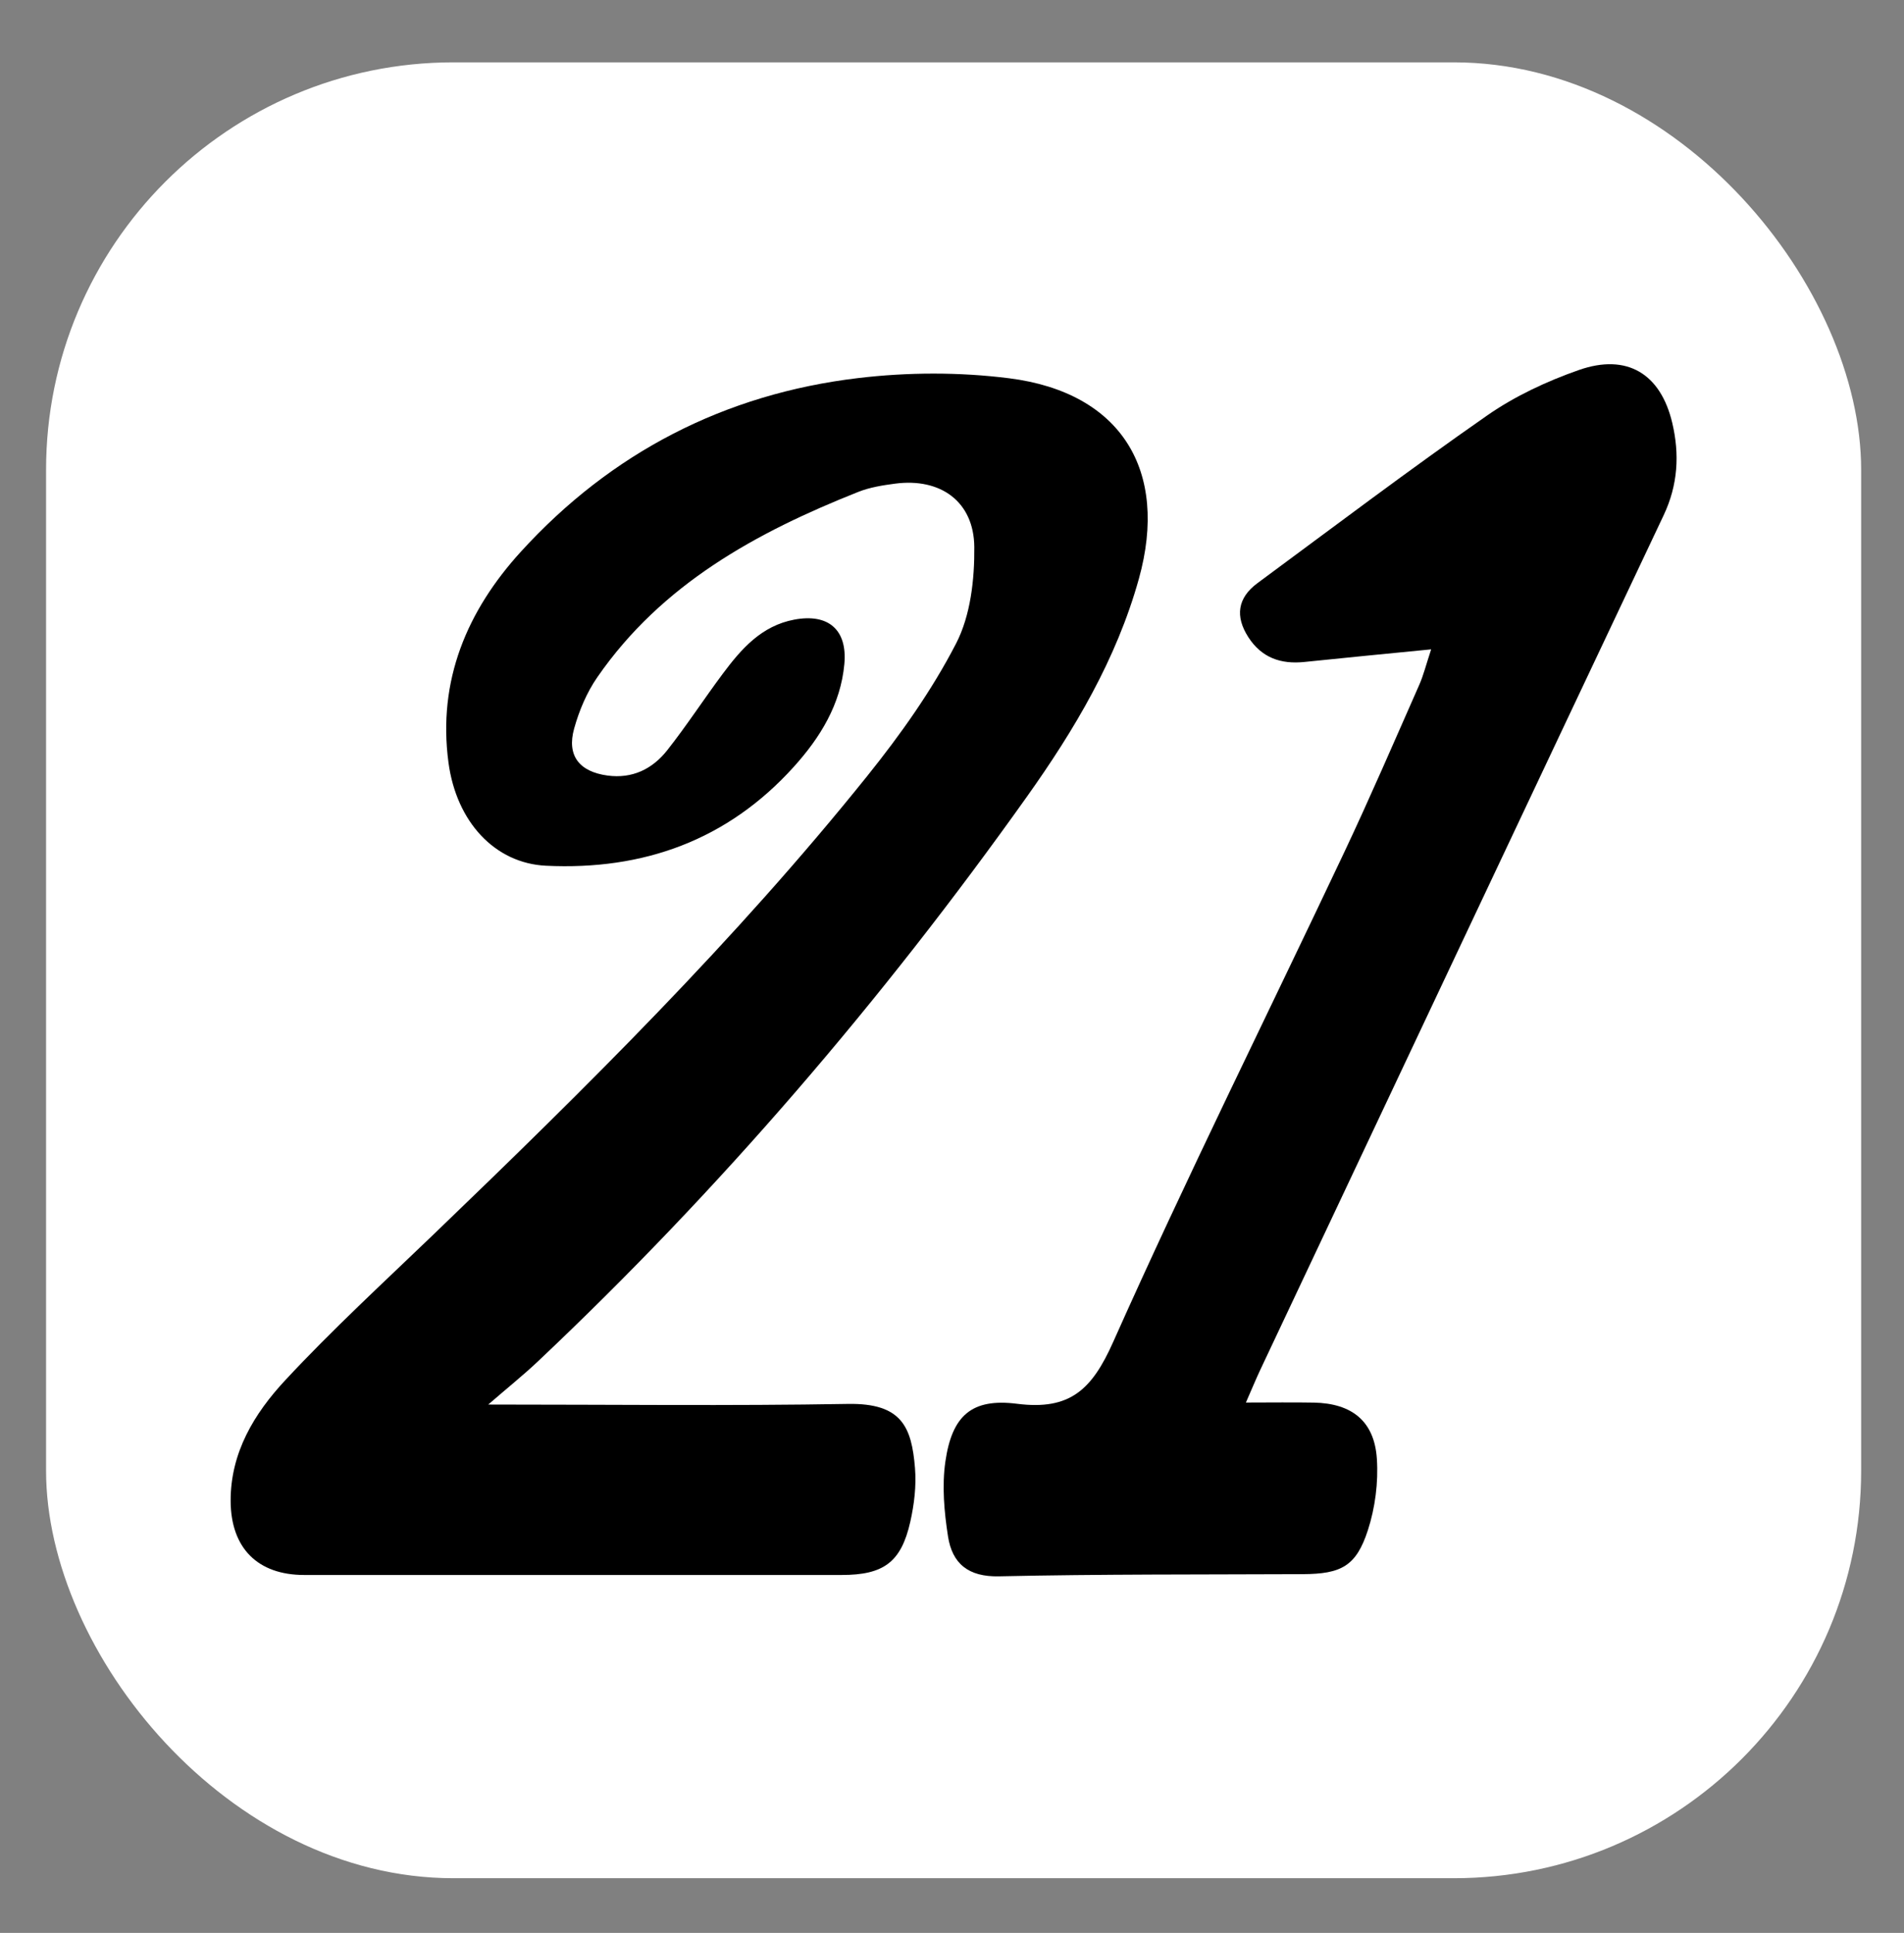
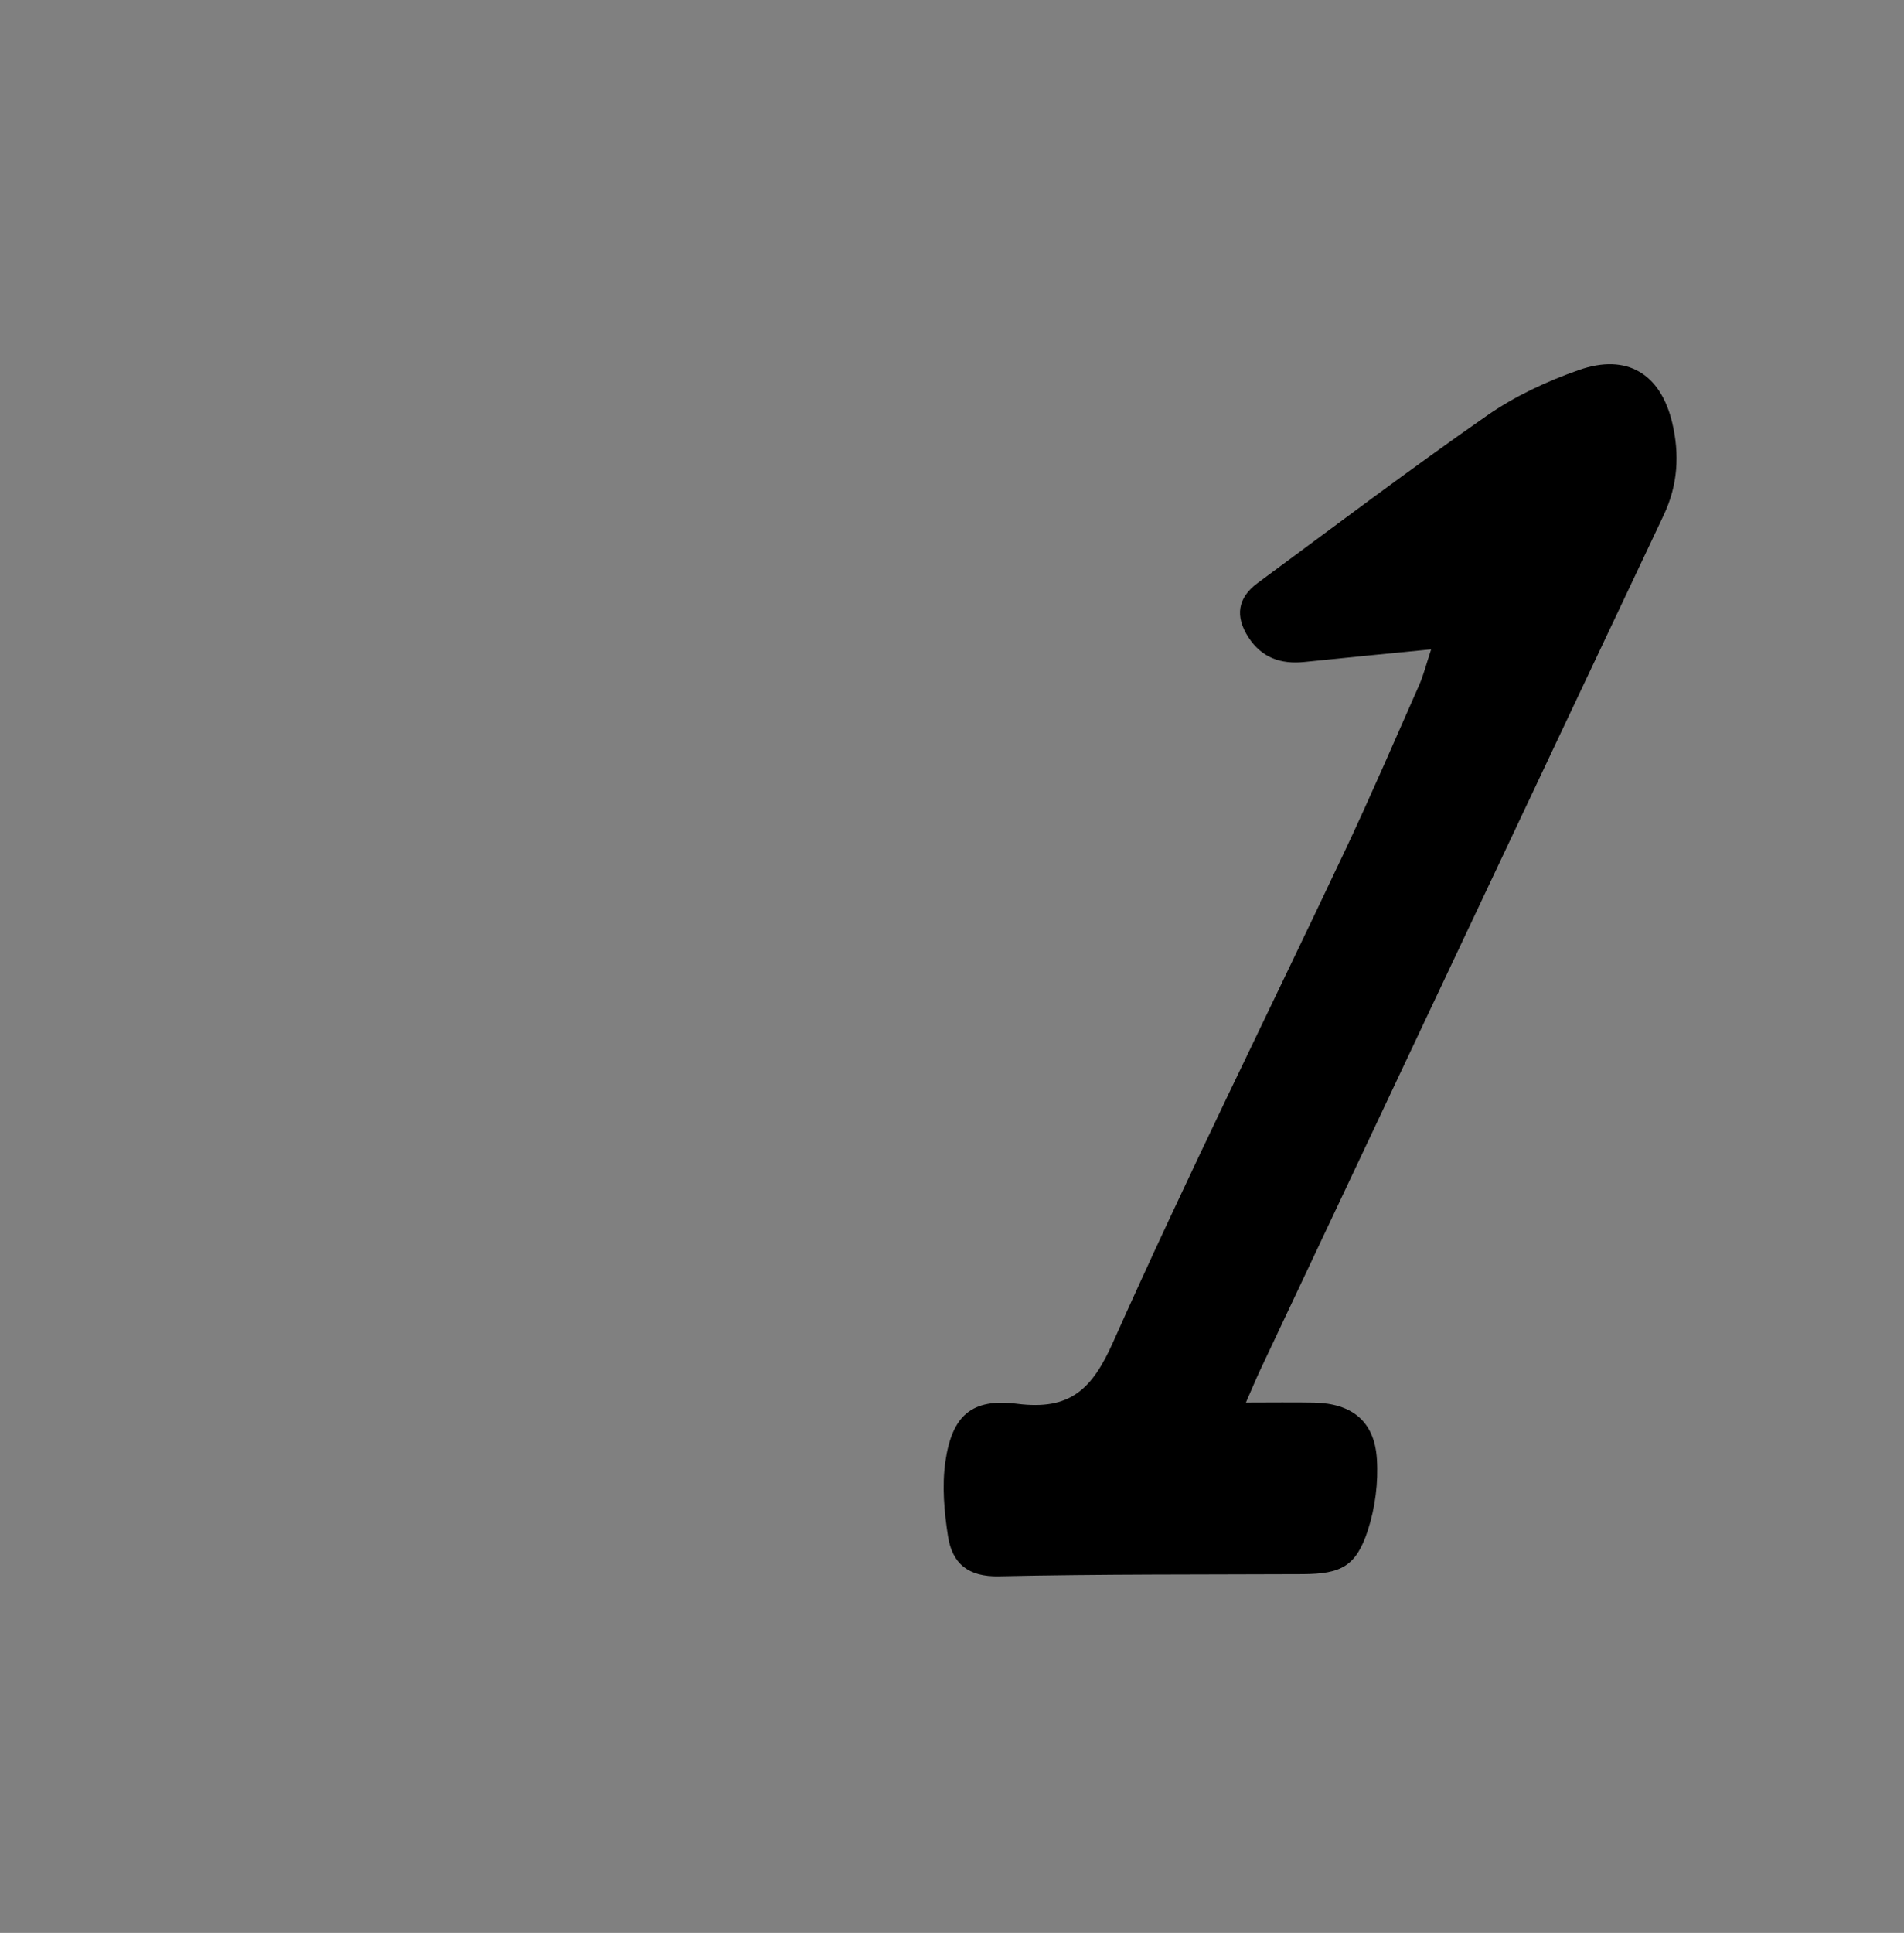
<svg xmlns="http://www.w3.org/2000/svg" id="Capa_1" data-name="Capa 1" viewBox="0 0 578.61 587.15">
  <rect x="0" y="0" width="578.61" height="587.15" fill="#808080" stroke="none" />
  <defs>
    <style>
      .cls-1, .cls-2 {
        stroke-width: 0px;
      }

      .cls-2 {
        fill: #fff;
      }
    </style>
  </defs>
-   <rect class="cls-2" x="14" y="18.94" width="551.59" height="551.59" rx="123.79" ry="123.79" />
  <g>
-     <path class="cls-1" d="m148.36,426.65c37.94,0,73.63.43,109.31-.19,16.33-.28,19.37,6.95,20.39,19.5.44,5.37-.24,11.01-1.43,16.3-2.77,12.3-8.11,16.16-20.86,16.16H92.44c-14.16,0-22.27-8.2-22.35-22.41-.08-14.74,7.19-26.63,16.53-36.68,14.36-15.45,29.96-29.77,45.19-44.41,46.14-44.34,91.67-89.28,131.78-139.25,10.09-12.57,19.6-25.95,26.96-40.21,4.4-8.52,5.62-19.47,5.53-29.3-.12-13.82-10.28-21.05-24.03-19.25-3.79.5-7.7,1.11-11.22,2.51-31.01,12.31-59.73,28-79.3,56.28-3.21,4.63-5.53,10.15-7.05,15.6-2.3,8.23,1.56,13.11,10.12,14.28,7.56,1.03,13.65-1.98,18.13-7.64,5.94-7.52,11.18-15.6,16.92-23.29,5.64-7.55,11.77-14.58,21.78-16.44,10.26-1.91,16.12,3.05,15.16,13.51-1.12,12.26-7.34,22.33-15.36,31.21-20.12,22.29-45.7,31.48-75.32,30.05-15.52-.75-27.2-13.31-29.62-31.32-3.35-24.96,5.65-46.13,21.97-64.04,27.47-30.15,62-47.95,102.5-52.77,15.11-1.8,30.83-1.85,45.92.06,33.99,4.31,48.59,27.97,39.41,60.92-6.81,24.44-19.57,45.87-34.08,66.26-44.02,61.86-93.25,119.28-148.54,171.45-4.35,4.11-9.04,7.87-15.1,13.11h-.01Z" />
-     <path class="cls-1" d="m434.94,197.25c-14.07,1.39-26.3,2.55-38.53,3.83-7.16.75-13.01-1.27-17.04-7.51-4.09-6.34-3.3-11.95,2.76-16.43,23.18-17.11,46.18-34.48,69.81-50.94,8.43-5.87,18.13-10.39,27.86-13.8,14.63-5.12,24.84,1.12,28.38,16.04,2.27,9.57,1.73,18.88-2.59,28.03-40.91,86.45-81.7,172.96-122.52,259.46-1.37,2.91-2.6,5.89-4.45,10.11,7.71,0,14.18-.1,20.66.02,11.57.23,18.4,5.65,19.14,17.11.47,7.16-.52,14.83-2.74,21.67-3.55,10.93-8.11,13.27-19.78,13.33-30.77.14-61.55-.02-92.31.66-9.4.21-14.22-3.92-15.5-12.13-1.16-7.48-1.87-15.36-.79-22.77,2.01-13.86,7.93-19.27,21.78-17.51,16.08,2.04,22.74-4.29,29.18-18.72,22.32-50.04,46.76-99.13,70.19-148.69,7.96-16.84,15.33-33.96,22.86-51,1.29-2.93,2.06-6.09,3.61-10.77h.02Z" />
+     <path class="cls-1" d="m434.94,197.25c-14.07,1.39-26.3,2.55-38.53,3.83-7.16.75-13.01-1.27-17.04-7.51-4.09-6.34-3.3-11.95,2.76-16.43,23.18-17.11,46.18-34.48,69.81-50.94,8.43-5.87,18.13-10.39,27.86-13.8,14.63-5.12,24.84,1.12,28.38,16.04,2.27,9.57,1.73,18.88-2.59,28.03-40.91,86.45-81.7,172.96-122.52,259.46-1.37,2.91-2.6,5.89-4.45,10.11,7.71,0,14.18-.1,20.66.02,11.57.23,18.4,5.65,19.14,17.11.47,7.16-.52,14.83-2.74,21.67-3.55,10.93-8.11,13.27-19.78,13.33-30.77.14-61.55-.02-92.31.66-9.4.21-14.22-3.92-15.5-12.13-1.16-7.48-1.87-15.36-.79-22.77,2.01-13.86,7.93-19.27,21.78-17.51,16.08,2.04,22.74-4.29,29.18-18.72,22.32-50.04,46.76-99.13,70.19-148.69,7.96-16.84,15.33-33.96,22.86-51,1.29-2.93,2.06-6.09,3.61-10.77h.02" />
  </g>
</svg>